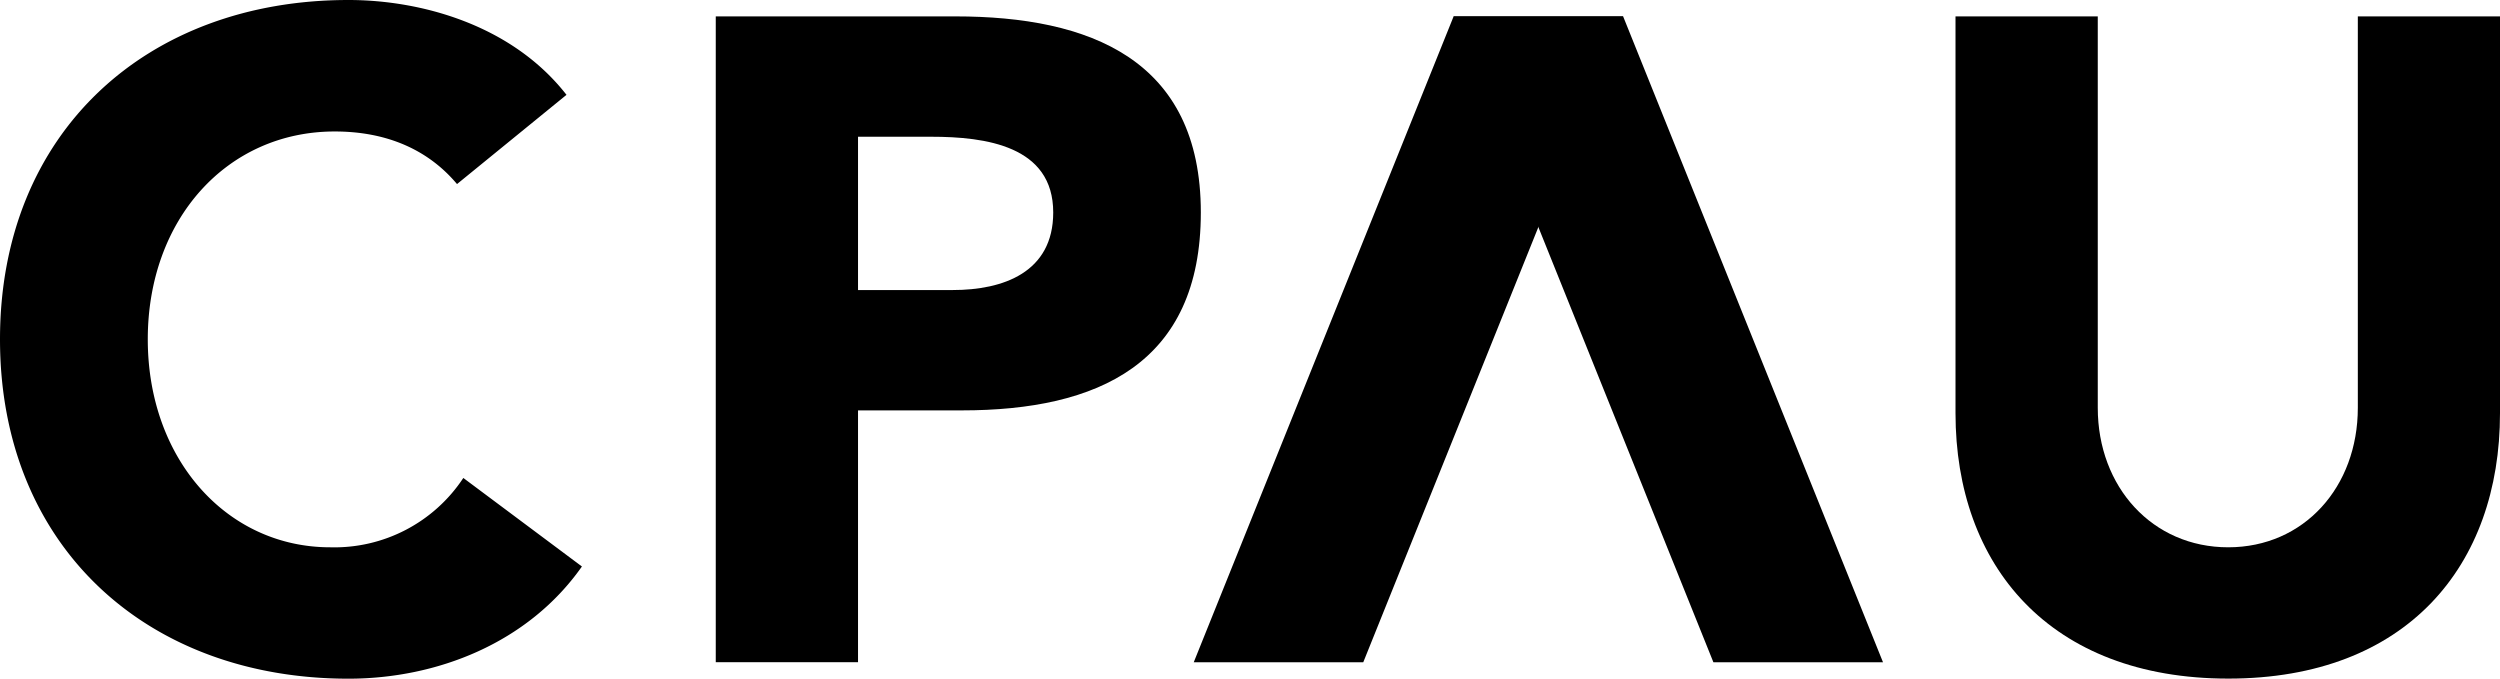
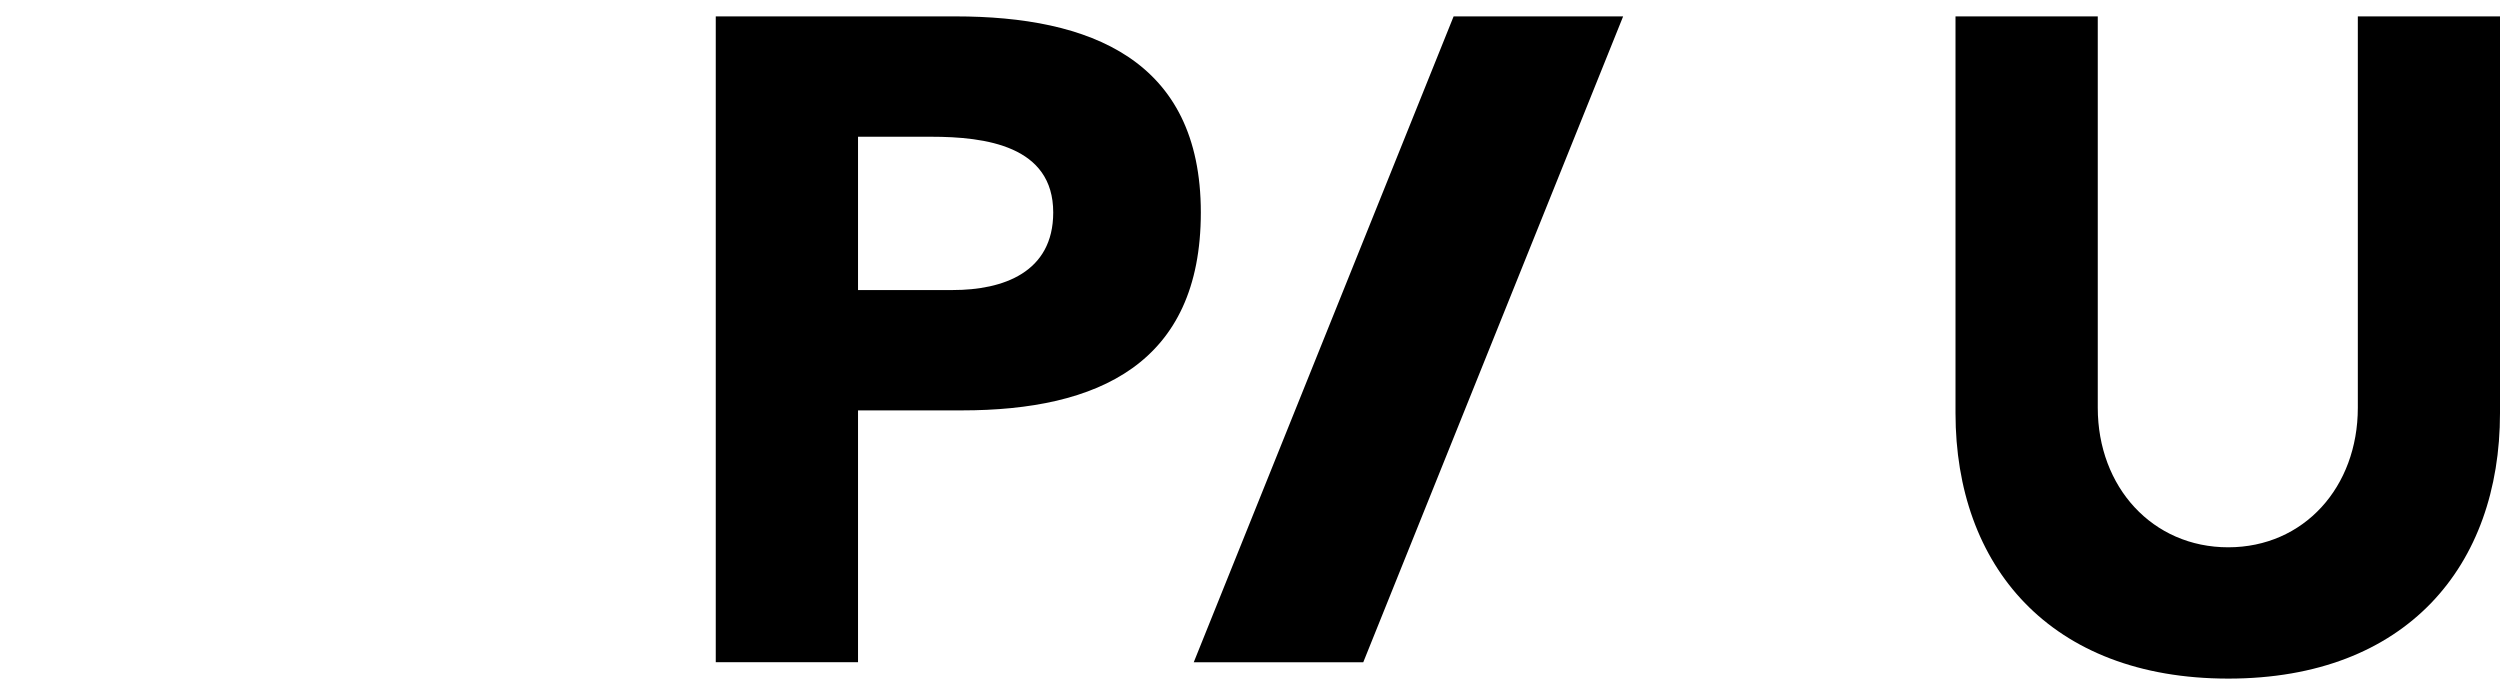
<svg xmlns="http://www.w3.org/2000/svg" viewBox="0 0 285.22 77.43">
  <title>logo-cpau</title>
-   <path d="M52.14,21c-3.23-3.85-7.91-6-13.95-6C25.91,15,16.86,25,16.86,38.71s9.05,23.73,20.81,23.73a17.62,17.62,0,0,0,15.19-7.91l13.53,10.1c-6.14,8.74-16.55,12.8-26.64,12.8C16.76,77.43,0,62.34,0,38.71S16.76,0,39.75,0C48,0,58.38,2.81,64.63,10.82Z" />
  <path d="M97.89,33.09h10.82c5.72,0,11.45-2,11.45-8.85,0-7.6-7.7-8.64-13.94-8.64H97.89ZM81.66,1.87H109c15.3,0,28,4.89,28,22.37,0,17.27-11.76,22.58-27.26,22.58H97.89V75.55H81.66Z" />
  <path d="M285.22,47.14c0,17.38-10.62,30.28-31,30.28S223.1,64.52,223.1,47.14V1.87h16.23V46.52c0,9.05,6.24,15.92,14.88,15.92S269,55.57,269,46.52V1.87h16.23Z" />
-   <polygon points="165.84 1.87 185.18 1.87 214.83 75.56 195.48 75.56 165.84 1.87" />
  <polygon points="185.18 1.87 165.84 1.87 136.19 75.56 155.53 75.56 185.18 1.87" />
</svg>